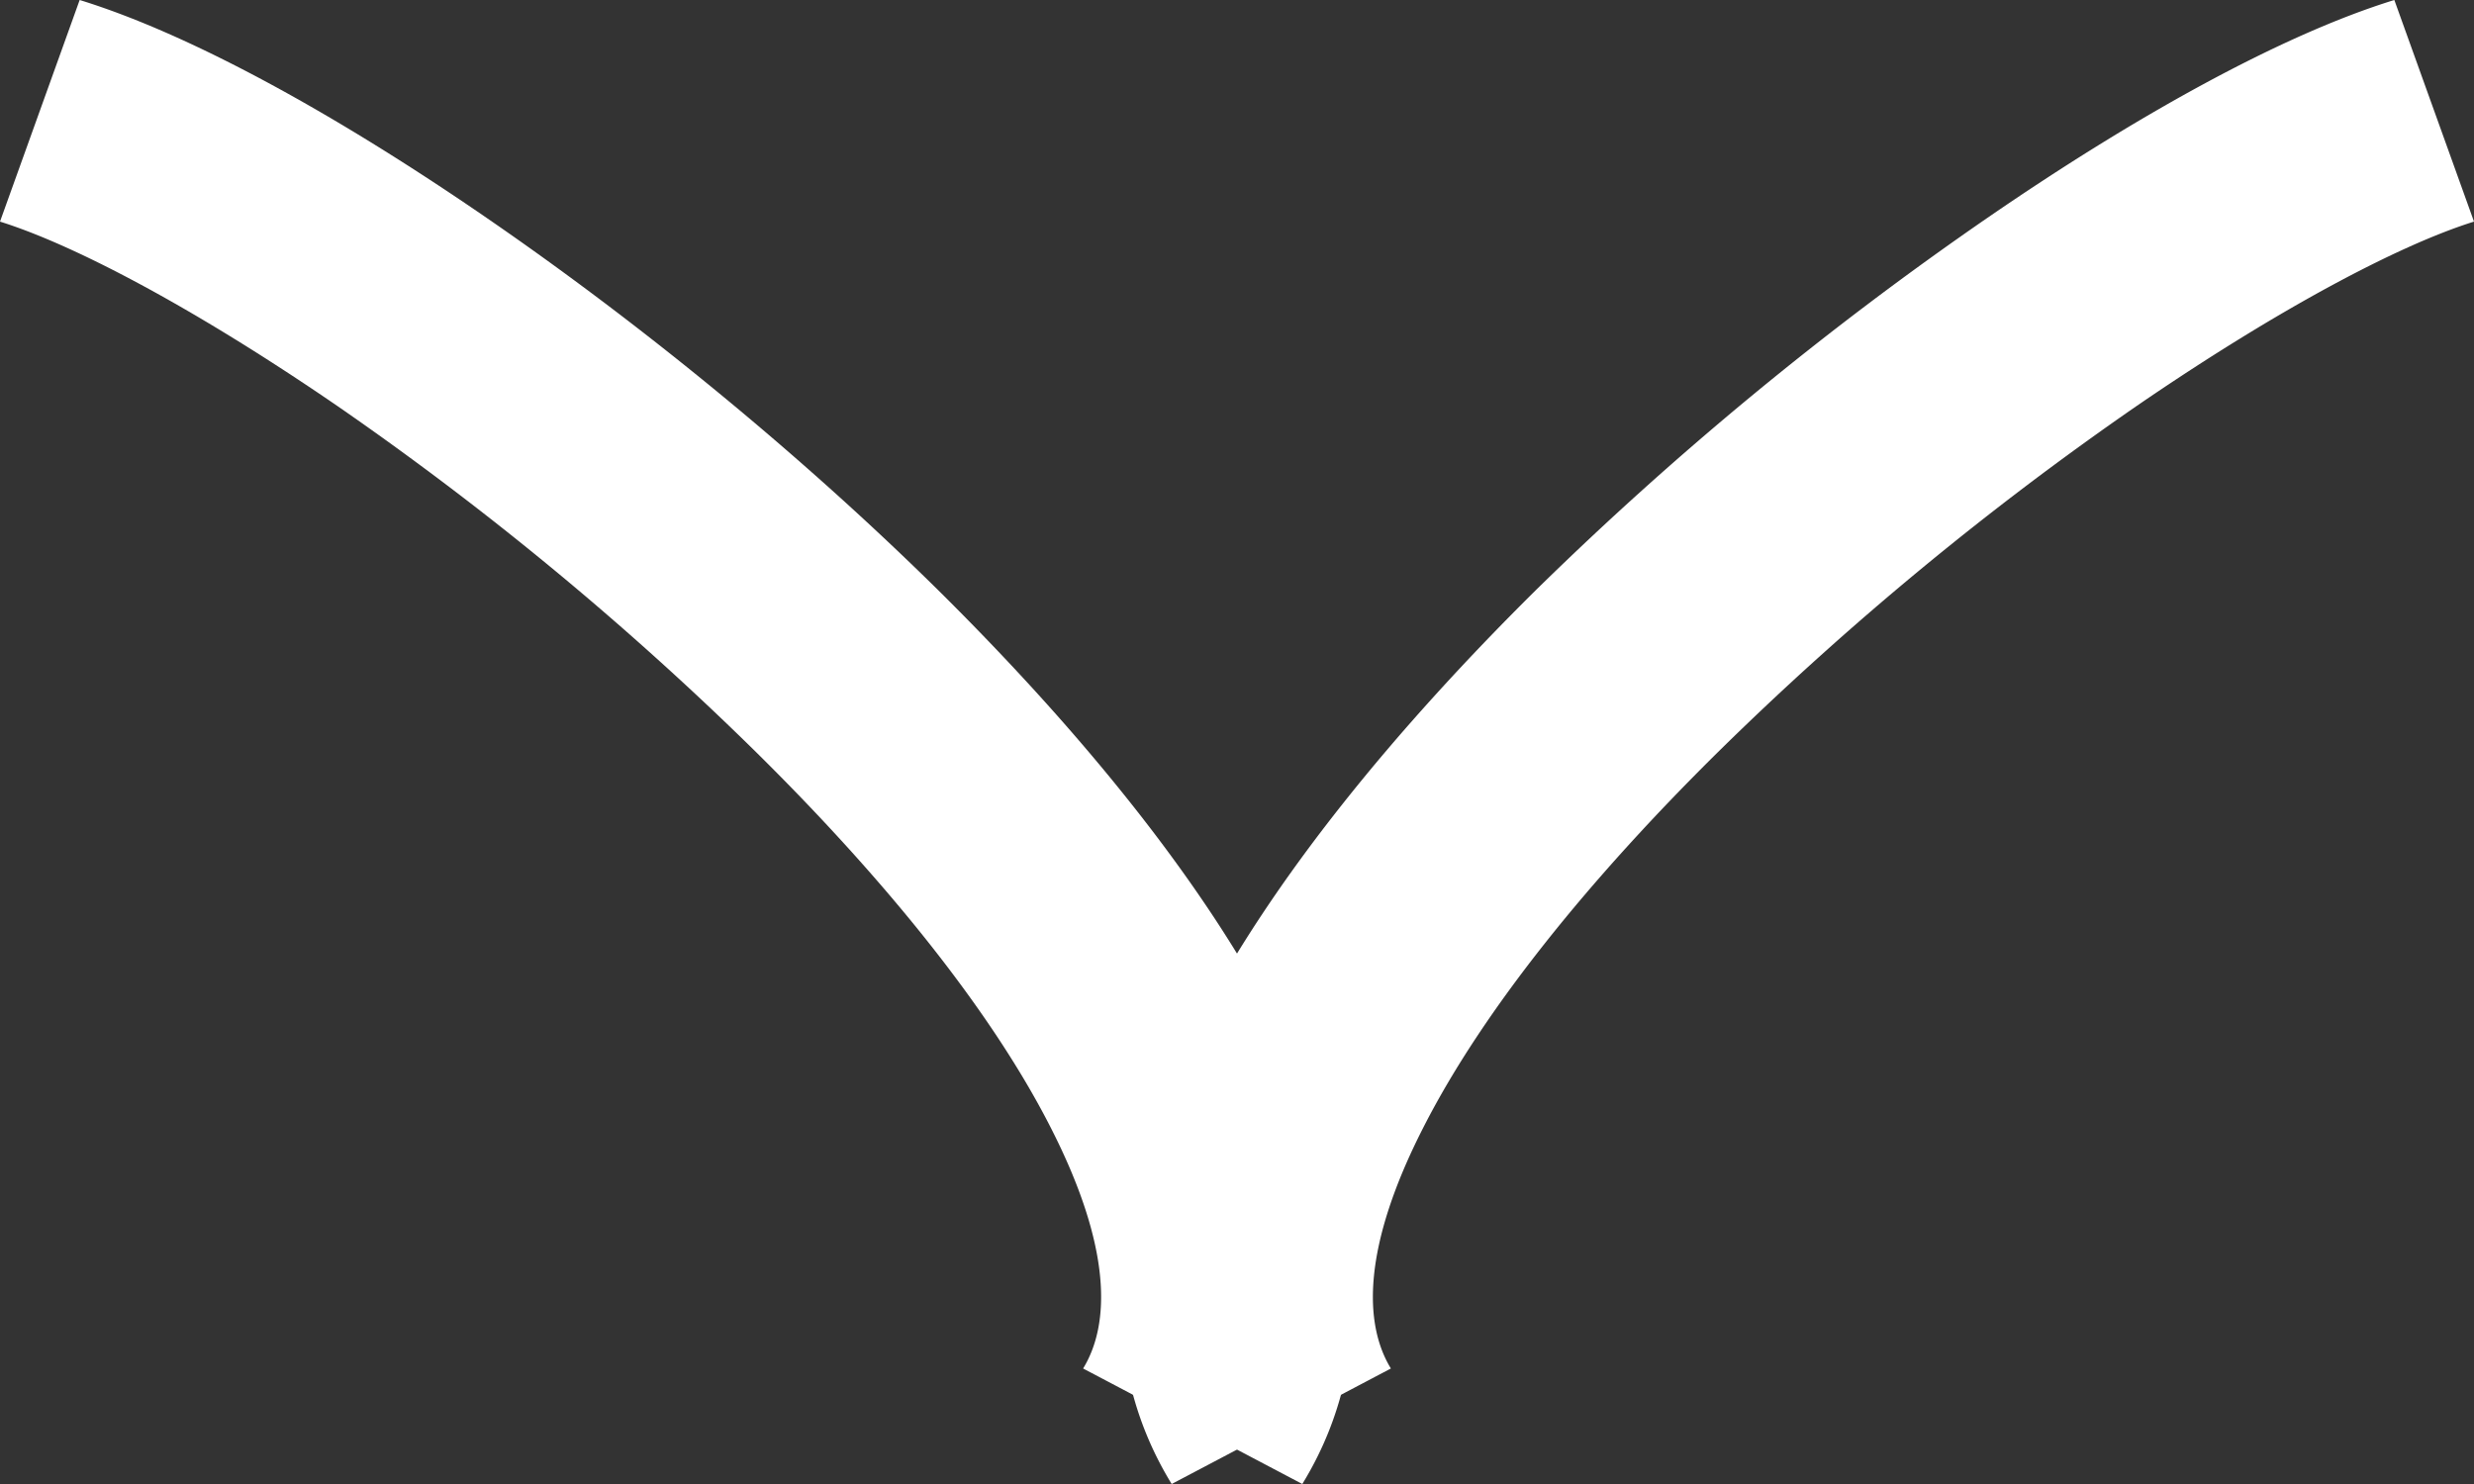
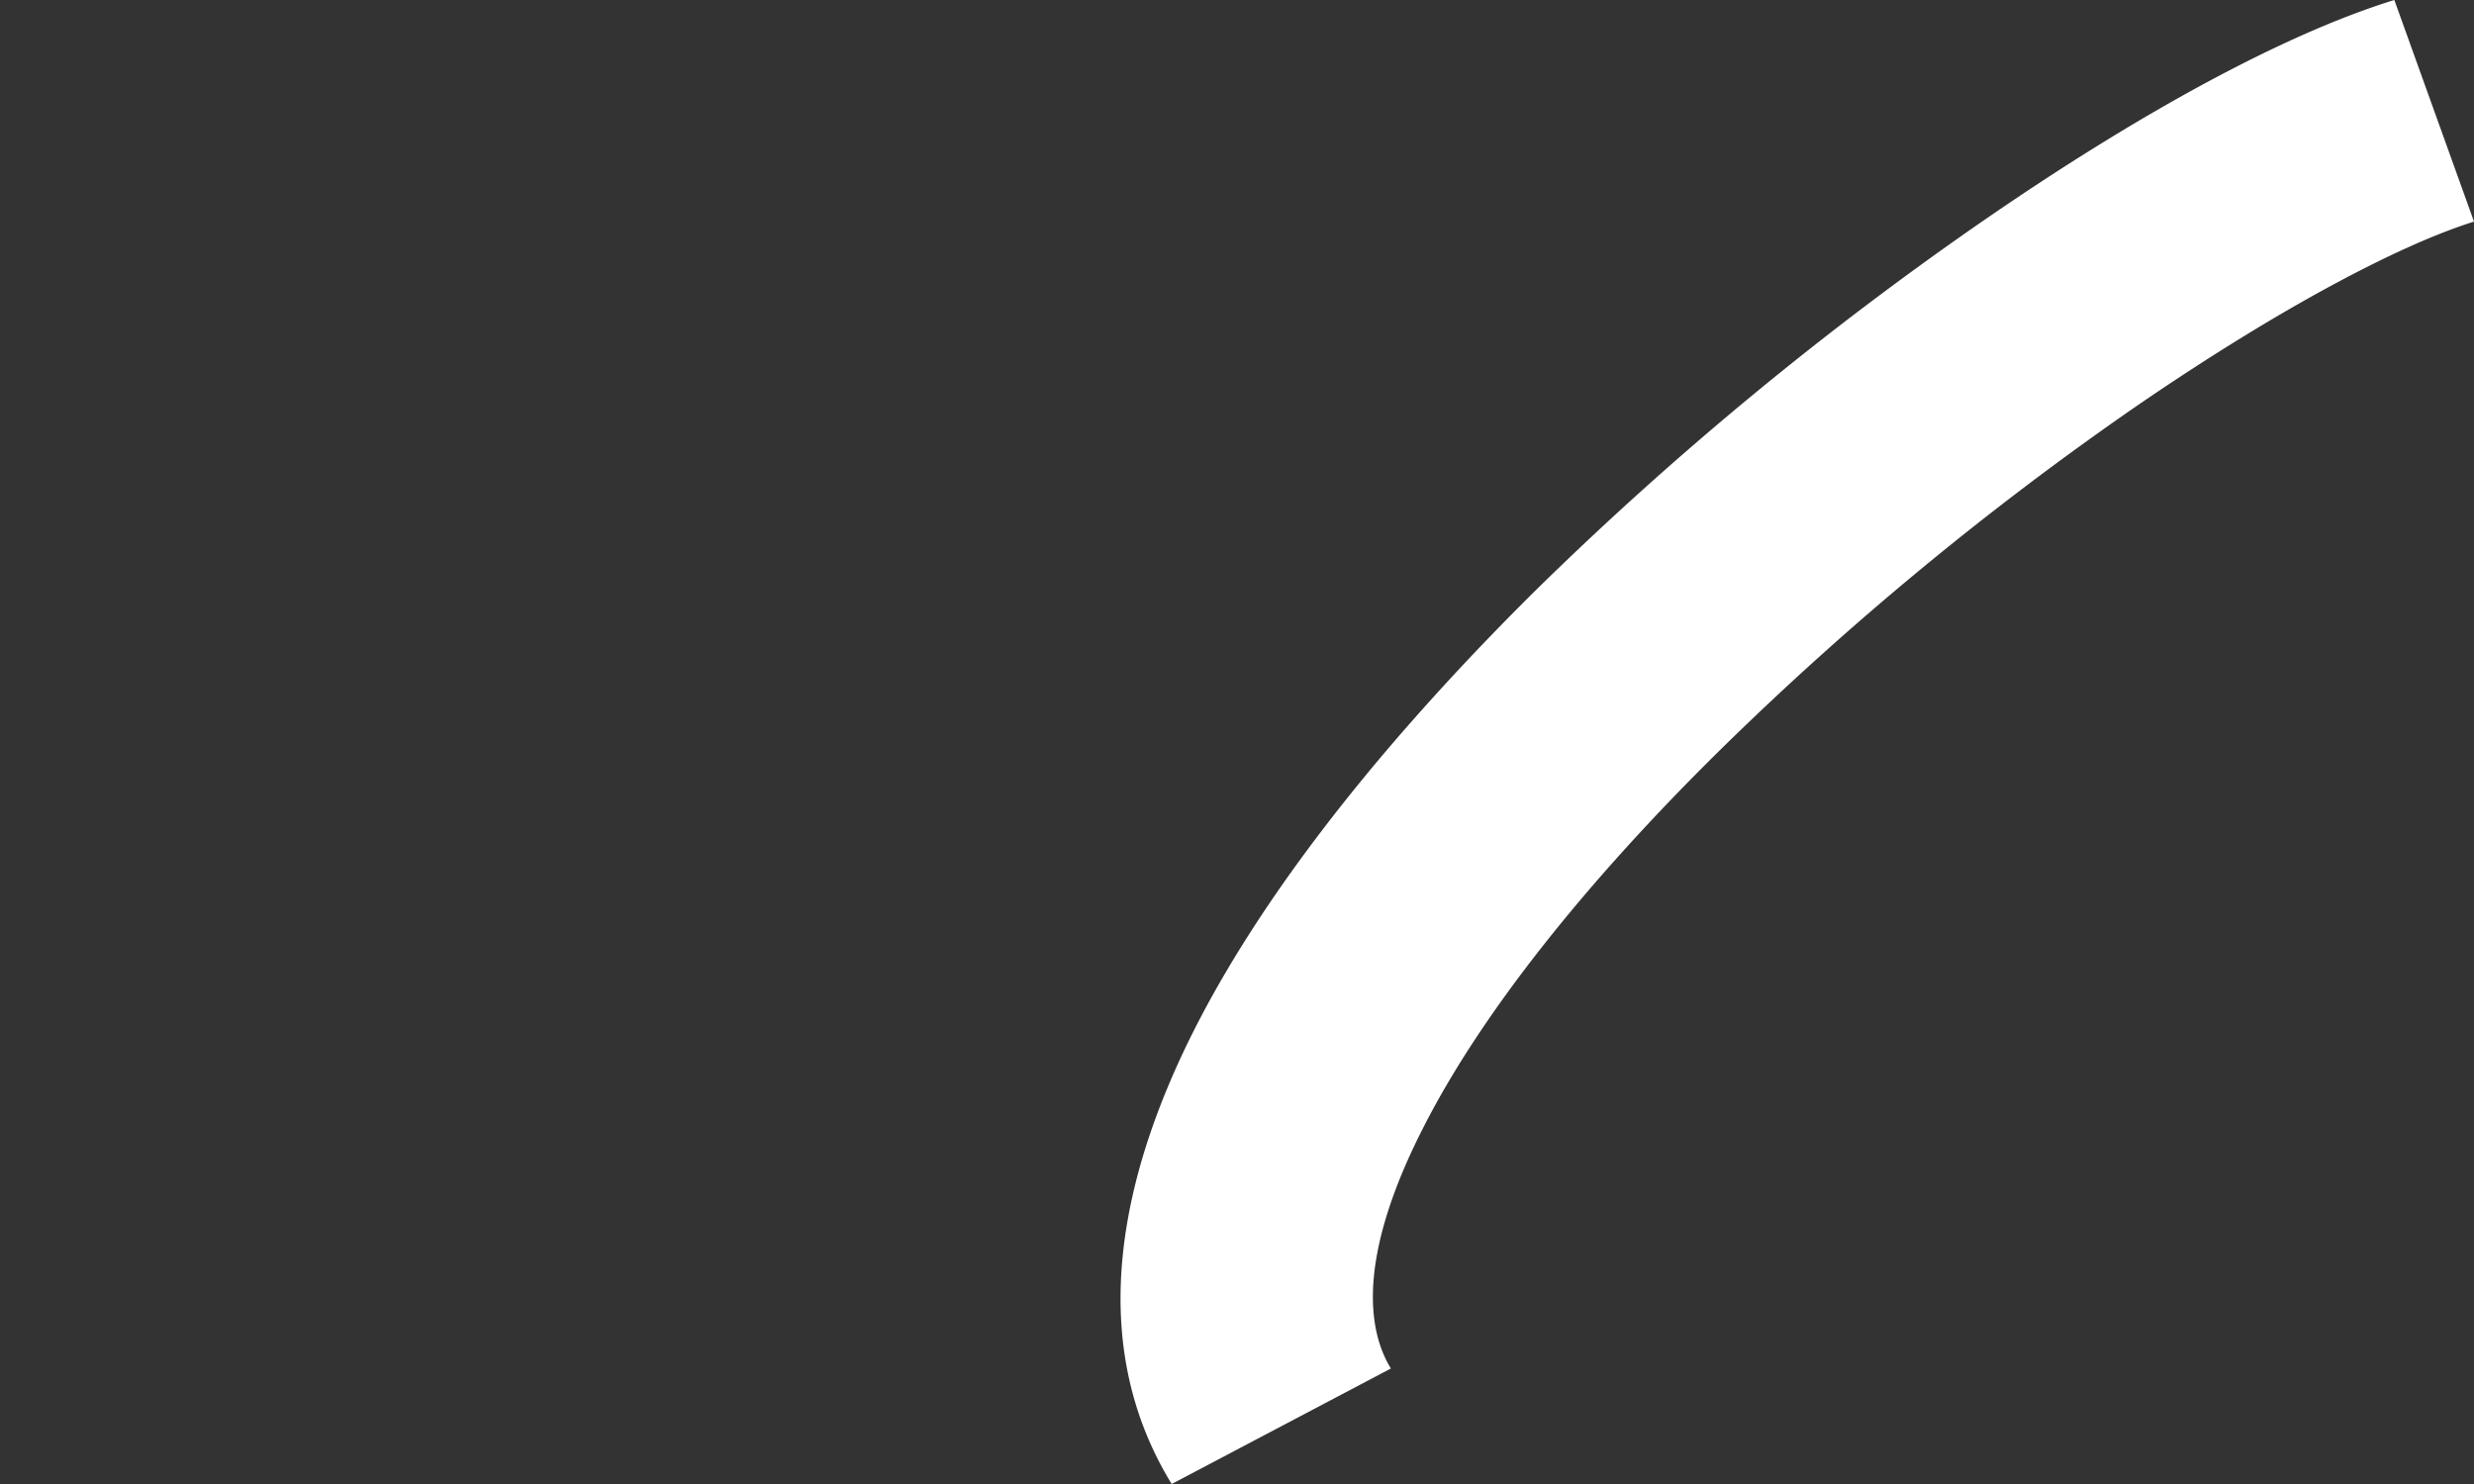
<svg xmlns="http://www.w3.org/2000/svg" width="10" height="6" fill="none">
  <rect width="100%" height="100%" fill="#333333" stroke="none" />
  <path fill-rule="evenodd" clip-rule="evenodd" d="M8.637 1.641C9.207 1.25 9.696.991 10 .896L9.678 0c-.46.142-1.054.474-1.648.883a13.74 13.74 0 0 0-1.819 1.5c-.564.558-1.072 1.171-1.377 1.767-.296.58-.459 1.261-.098 1.85l.886-.467c-.11-.18-.117-.49.133-.978.241-.472.67-1.003 1.199-1.524a12.743 12.743 0 0 1 1.683-1.39Z" fill="#fff" />
-   <path fill-rule="evenodd" clip-rule="evenodd" d="M1.363 1.641C.793 1.25.304.991 0 .896L.322 0c.46.142 1.054.474 1.648.883.605.416 1.251.94 1.819 1.5.564.558 1.072 1.171 1.377 1.767.296.58.459 1.261.098 1.85l-.886-.467c.11-.18.117-.49-.133-.978-.241-.472-.67-1.003-1.199-1.524a12.743 12.743 0 0 0-1.683-1.39Z" fill="#fff" />
</svg>